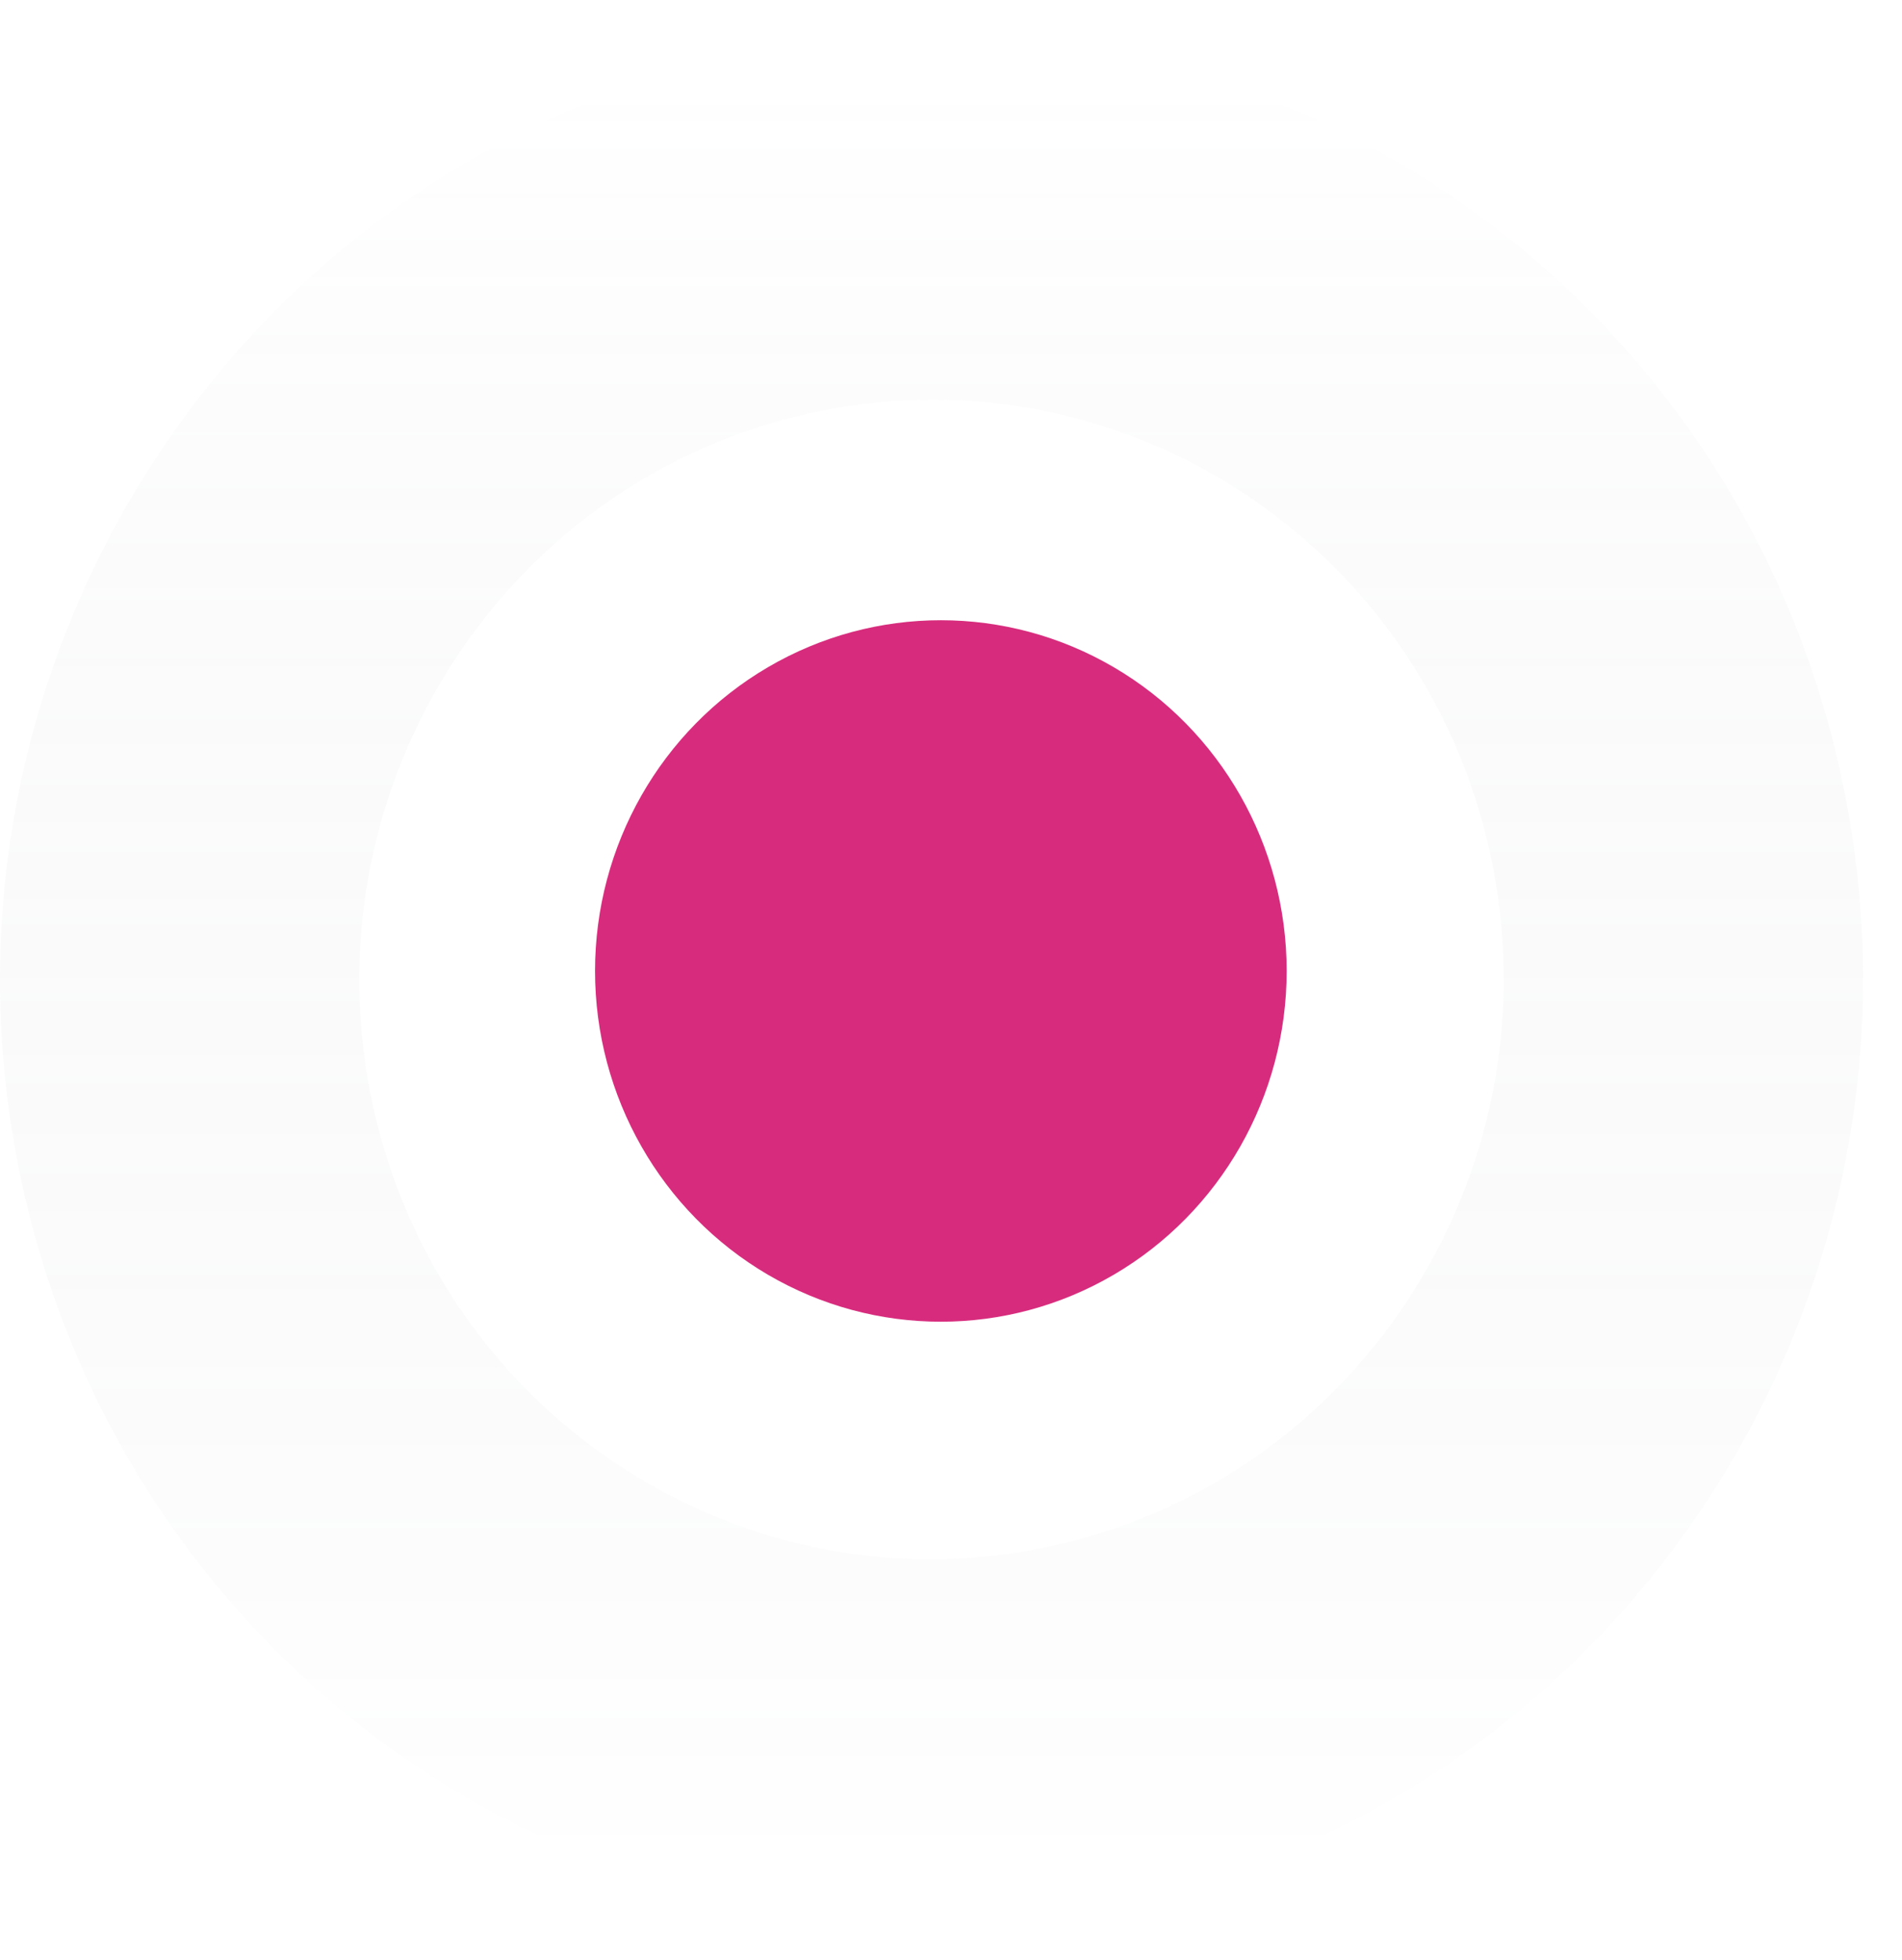
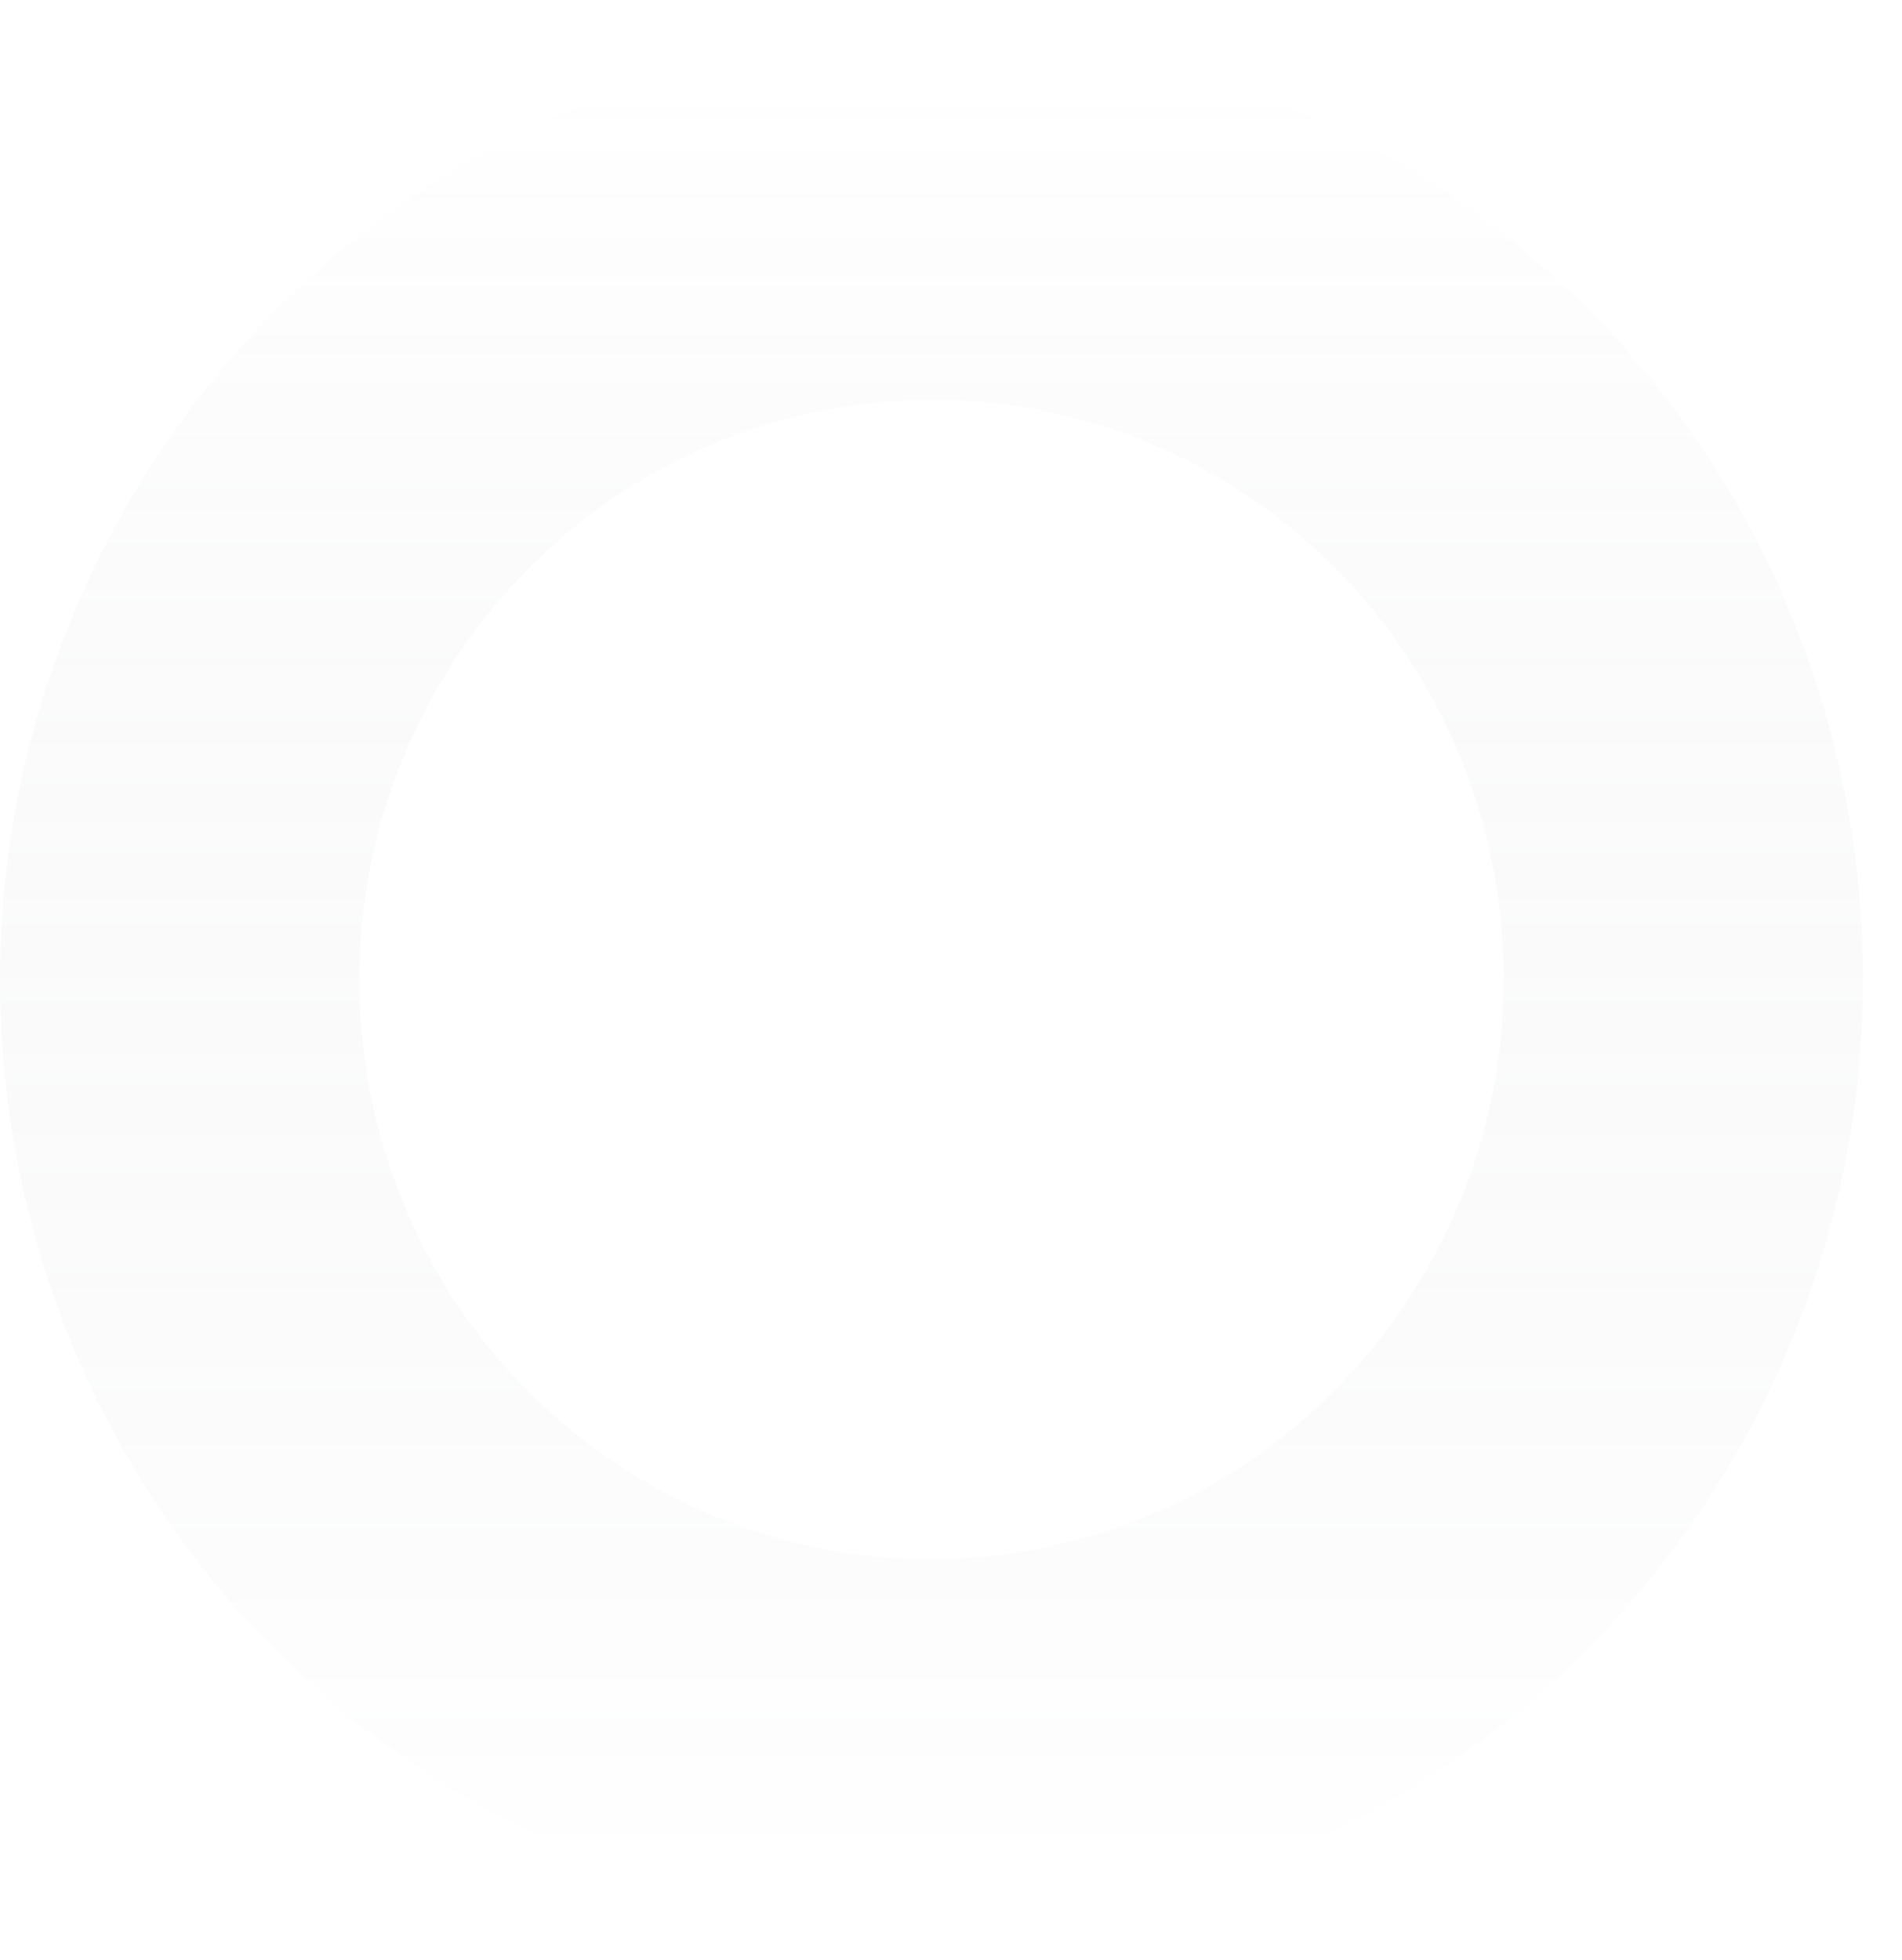
<svg xmlns="http://www.w3.org/2000/svg" width="33" height="34" viewBox="0 0 33 34" fill="none">
  <g filter="url(#filter0_b)">
    <path fill-rule="evenodd" clip-rule="evenodd" d="M31.93 13.395C33.88 22.214 28.401 30.975 19.693 32.962C10.985 34.949 2.344 29.41 0.394 20.591C-1.556 11.771 3.922 3.011 12.631 1.024C21.339 -0.964 29.98 4.575 31.93 13.395ZM18.331 26.803C23.681 25.583 27.047 20.201 25.849 14.782C24.651 9.364 19.343 5.961 13.993 7.182C8.643 8.403 5.277 13.785 6.475 19.203C7.673 24.622 12.981 28.024 18.331 26.803Z" fill="url(#paint0_linear)" fill-opacity="0.9" />
  </g>
-   <ellipse cx="16.324" cy="16.845" rx="6" ry="6.085" fill="#D72C7D" />
  <defs>
    <filter id="filter0_b" x="-8" y="-7.38" width="48.324" height="48.746" filterUnits="userSpaceOnUse" color-interpolation-filters="sRGB">
      <feFlood flood-opacity="0" result="BackgroundImageFix" />
      <feGaussianBlur in="BackgroundImage" stdDeviation="4" />
      <feComposite in2="SourceAlpha" operator="in" result="effect1_backgroundBlur" />
      <feBlend mode="normal" in="SourceGraphic" in2="effect1_backgroundBlur" result="shape" />
    </filter>
    <linearGradient id="paint0_linear" x1="16.162" y1="1.49" x2="16.162" y2="32.496" gradientUnits="userSpaceOnUse">
      <stop stop-color="white" stop-opacity="0.1" />
      <stop offset="1" stop-color="#2A2E38" stop-opacity="0" />
    </linearGradient>
  </defs>
</svg>